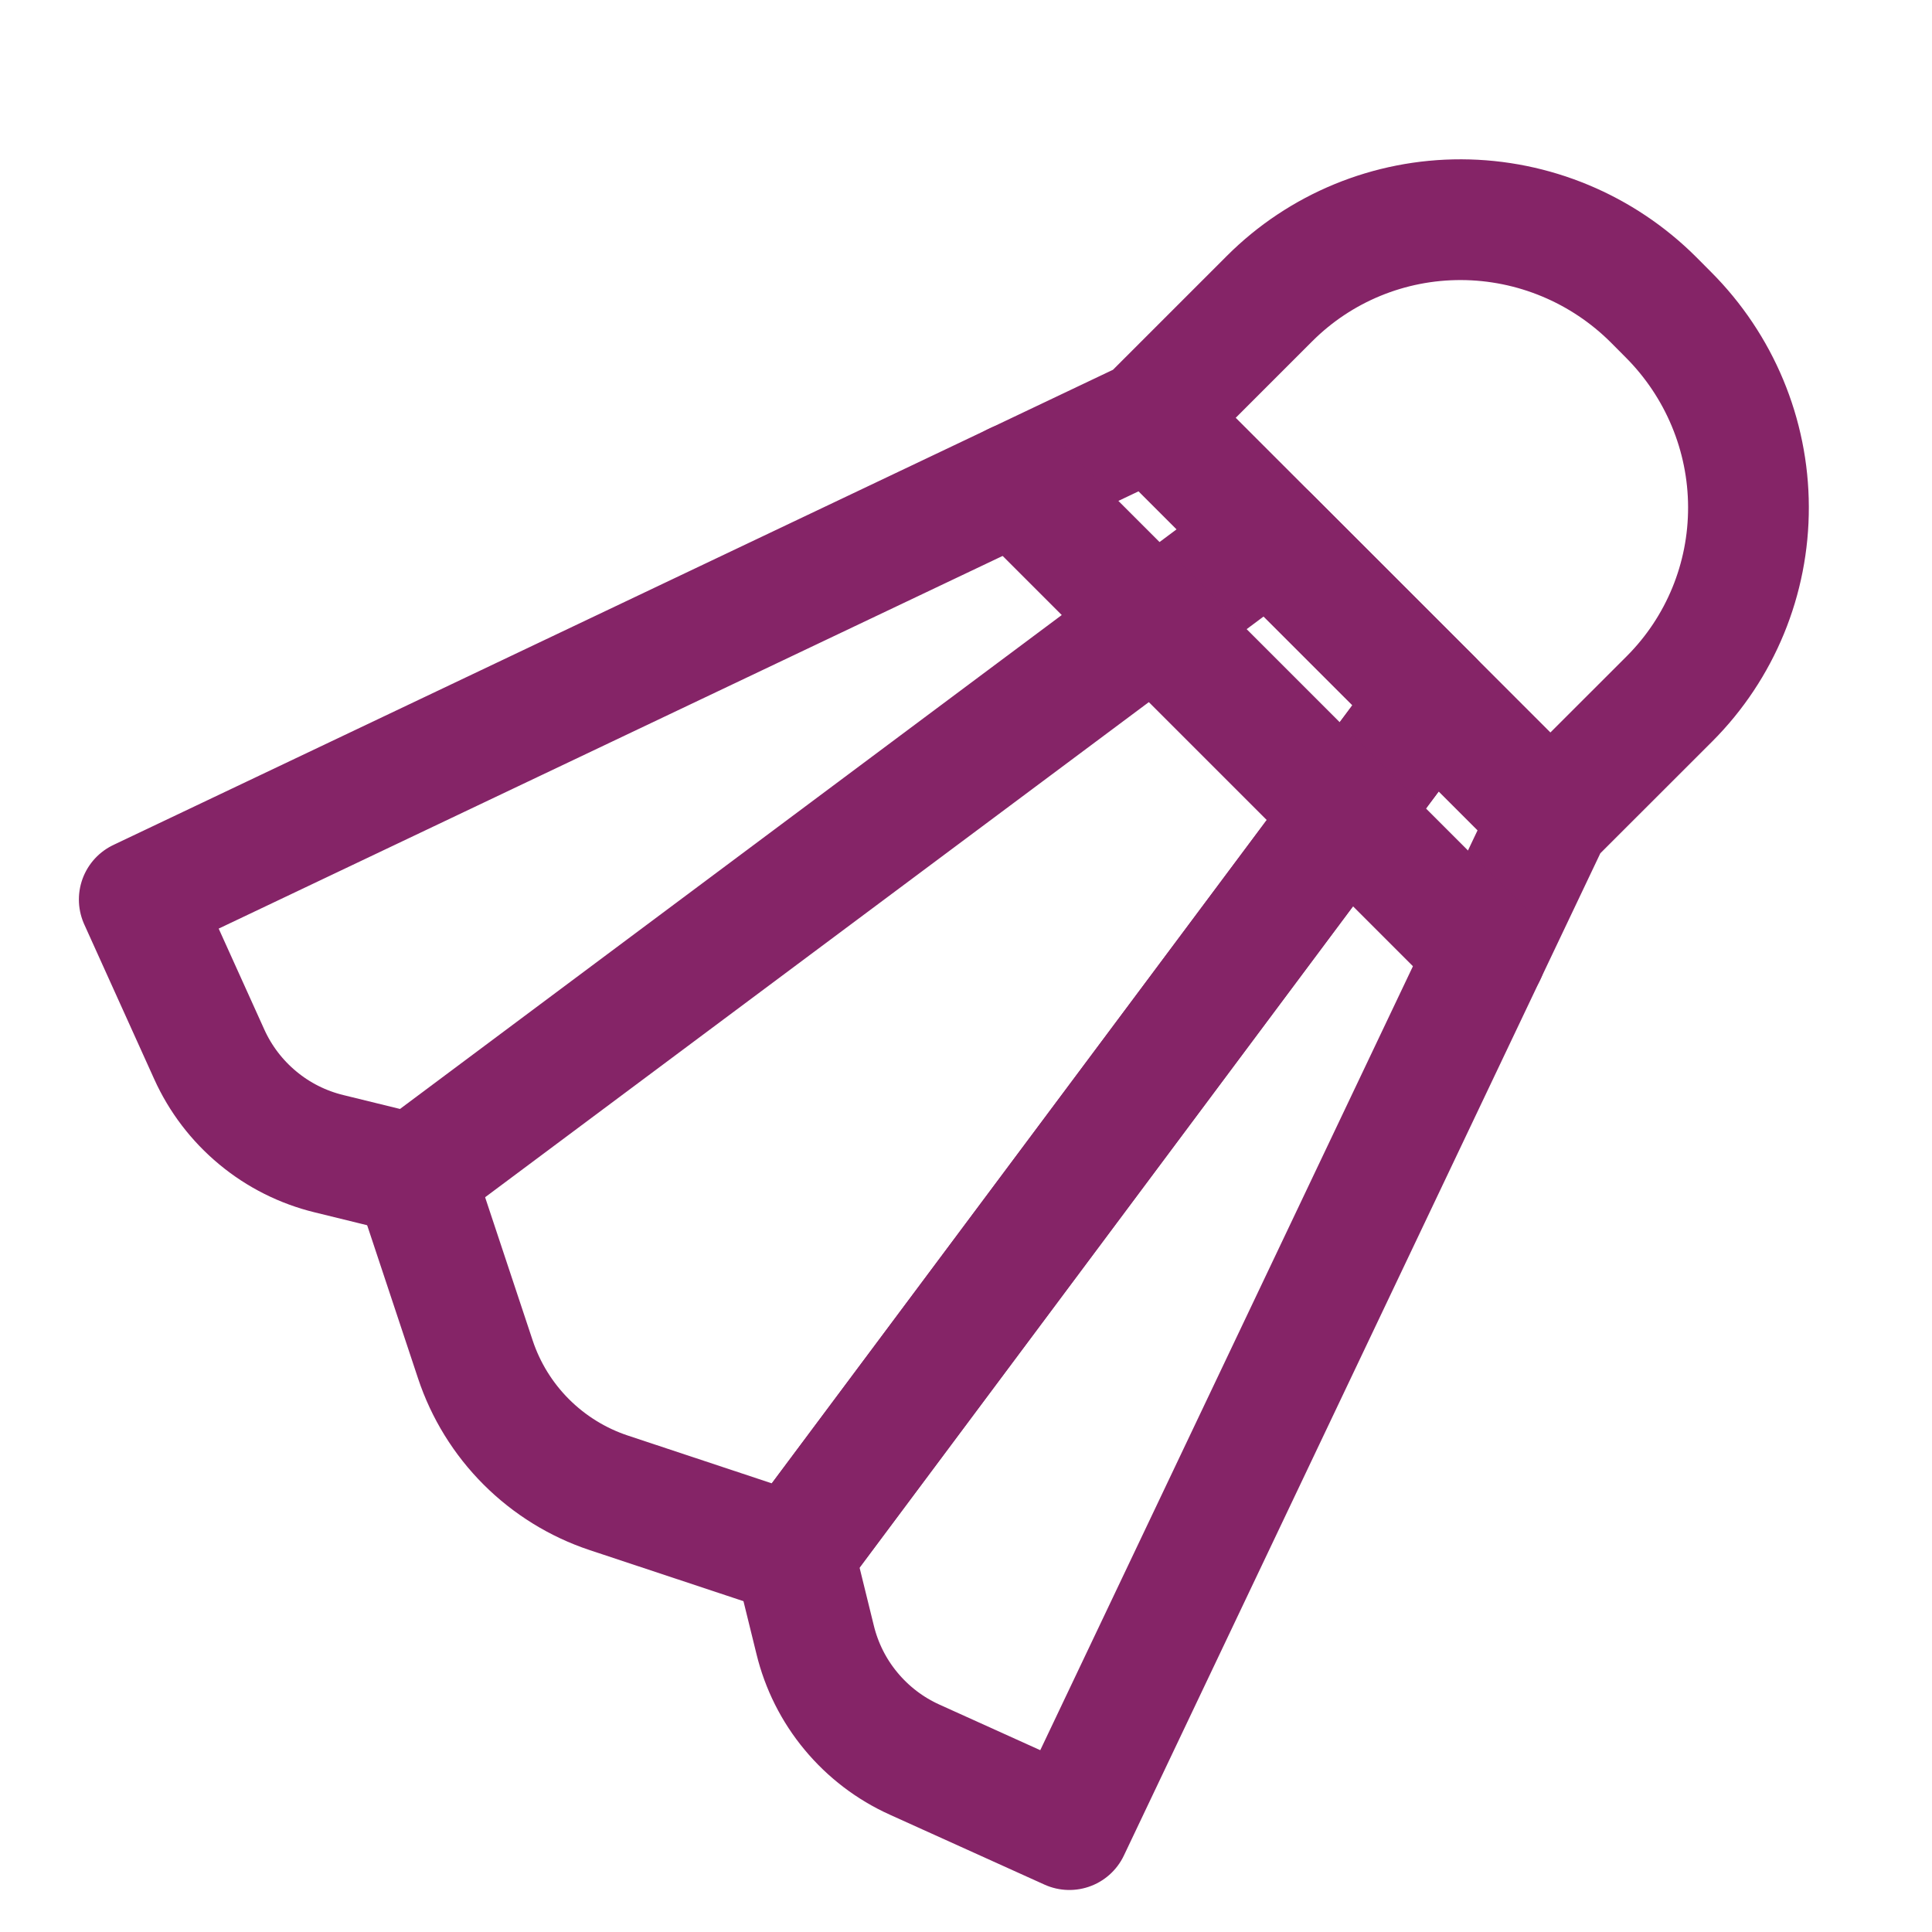
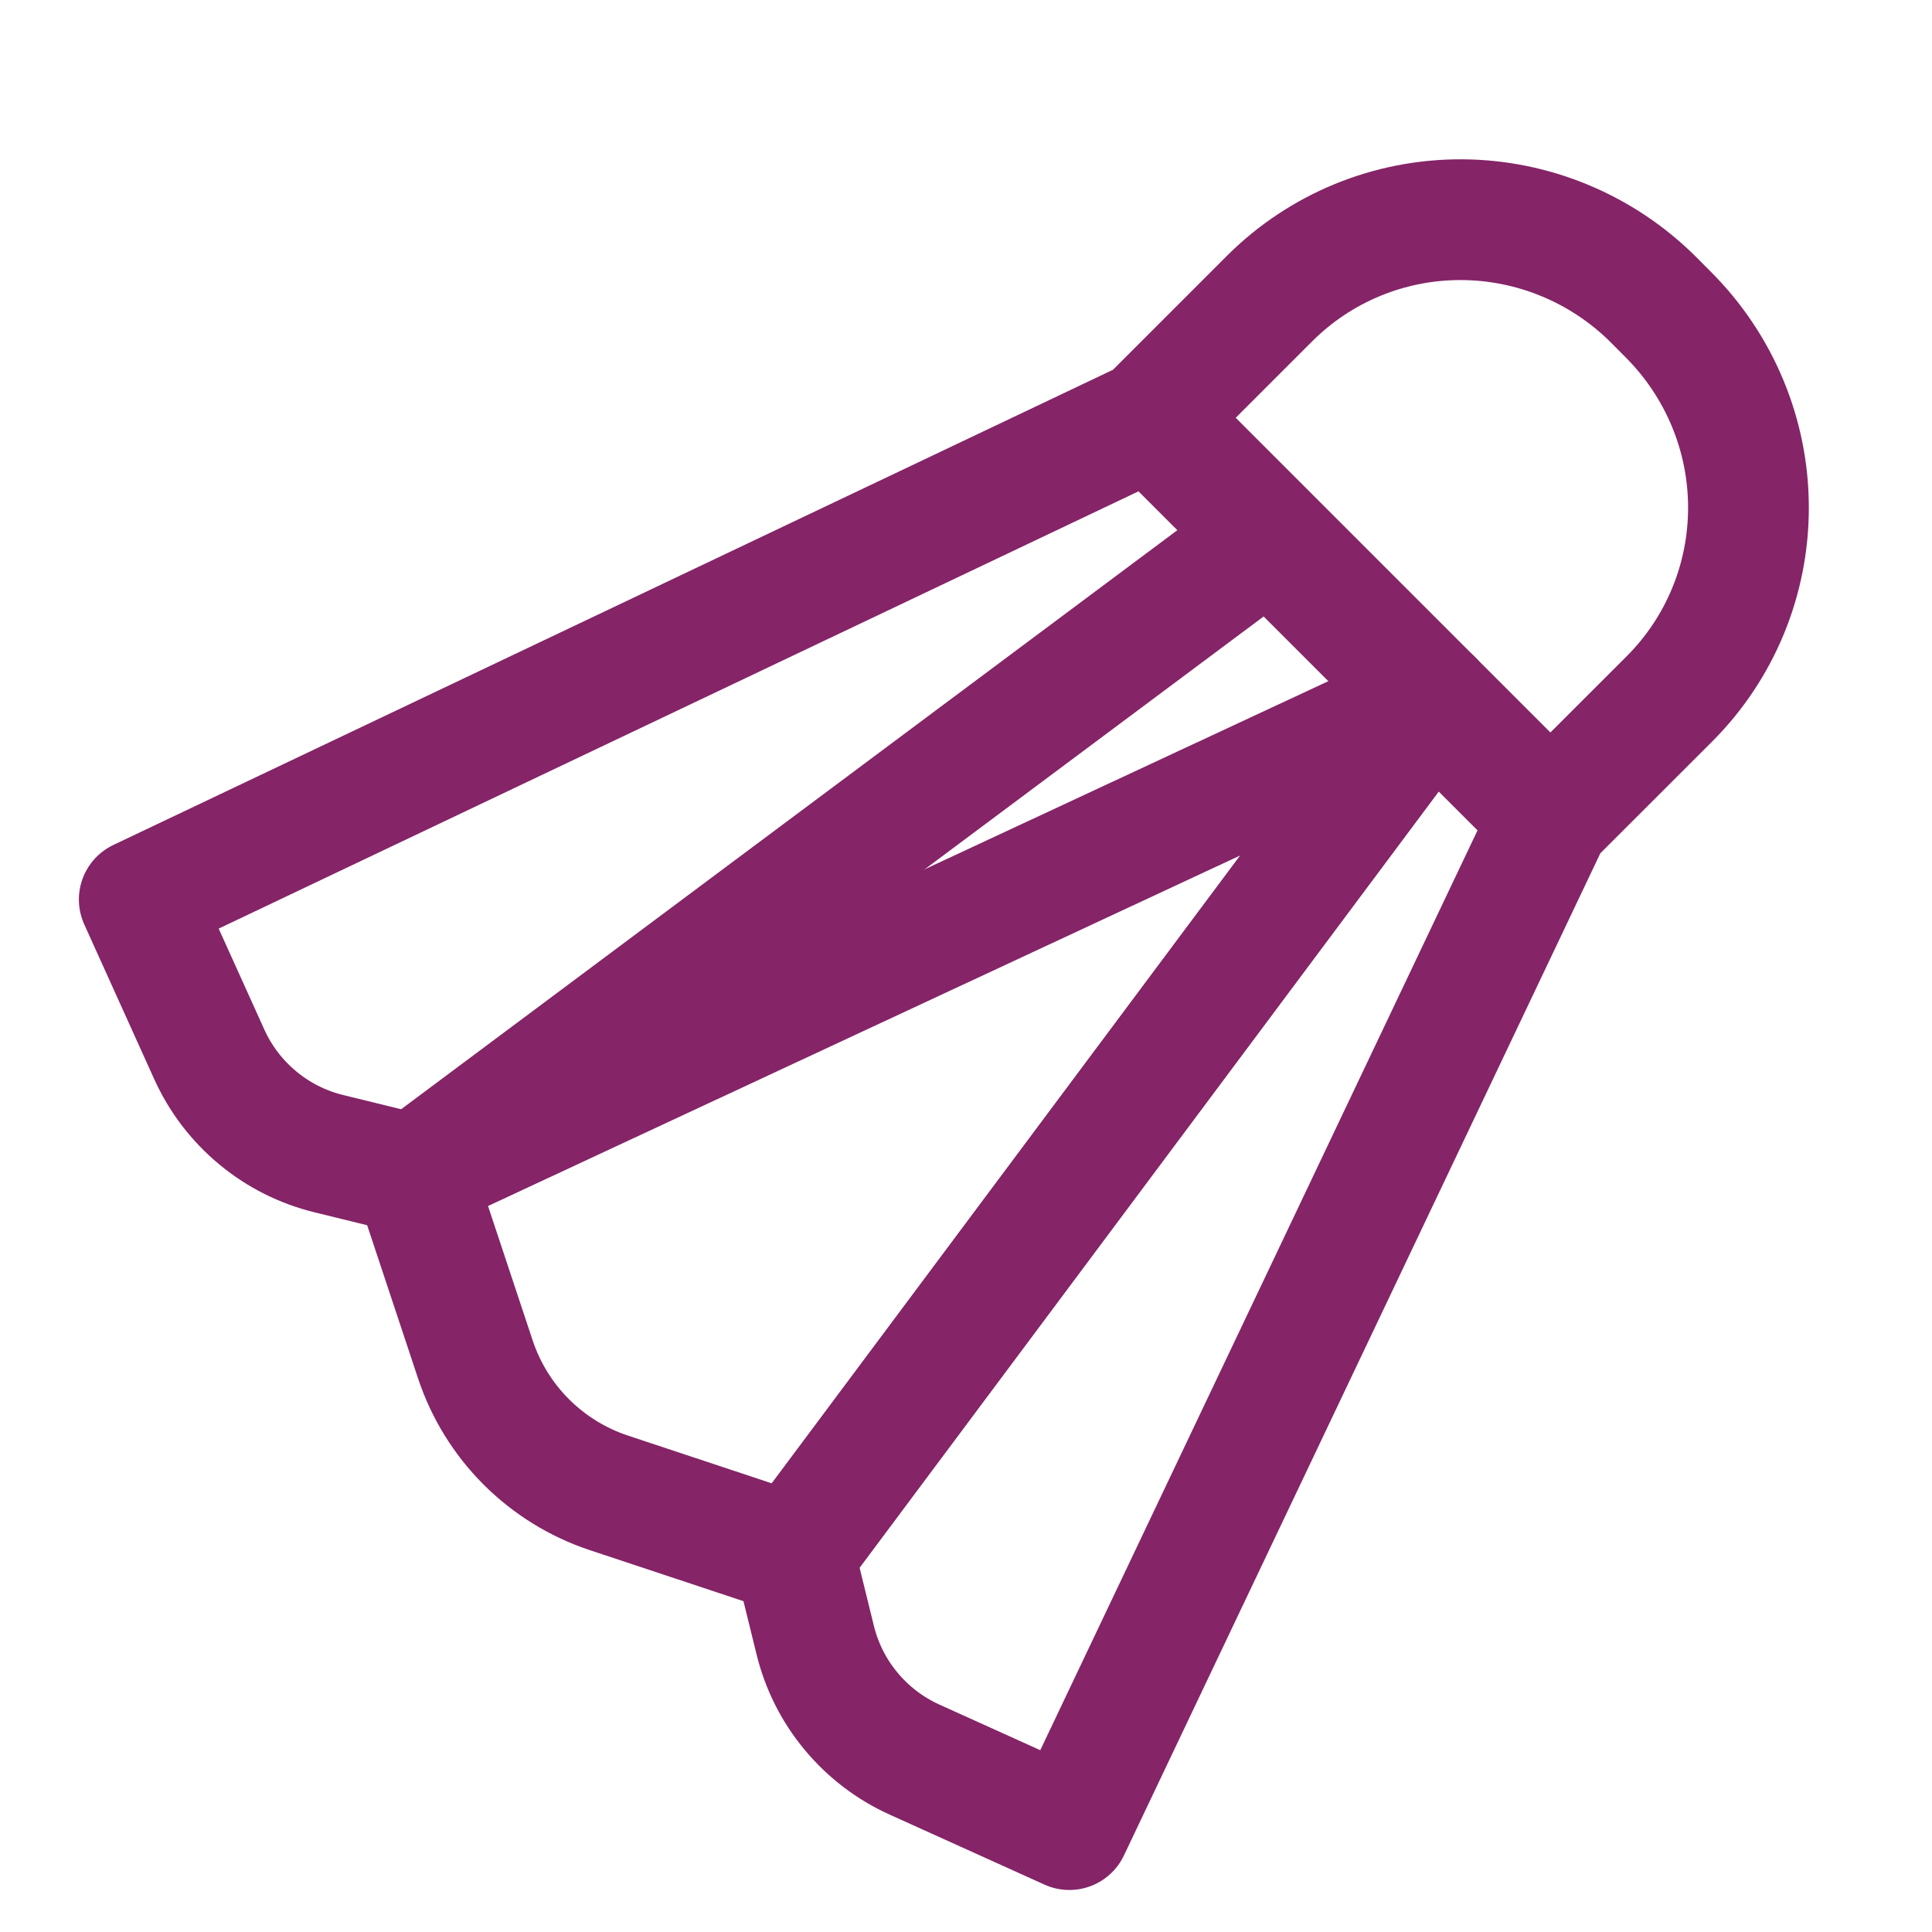
<svg xmlns="http://www.w3.org/2000/svg" width="24" height="24" viewBox="0 0 24 24" fill="none">
  <path d="M19.259 10.159L14.29 5.19L15.771 3.709C16.401 3.079 17.258 2.726 18.153 2.729C19.047 2.732 19.906 3.09 20.541 3.724L20.724 3.908C21.359 4.543 21.718 5.402 21.72 6.297C21.723 7.192 21.37 8.049 20.74 8.68L19.259 10.16L19.259 10.159ZM19.259 10.159L17.789 8.689L9.865 19.309L10.126 20.37C10.205 20.695 10.357 20.999 10.572 21.257C10.786 21.515 11.056 21.721 11.362 21.859L13.284 22.728L19.259 10.159ZM15.769 6.669L14.299 5.199L1.73 11.174L2.599 13.096C2.737 13.402 2.943 13.672 3.201 13.886C3.459 14.101 3.763 14.253 4.088 14.332L5.148 14.592L15.769 6.669Z" stroke="#852467" stroke-width="1.5" stroke-linecap="round" stroke-linejoin="round" />
-   <path d="M5.14 14.584L15.758 6.659L17.789 8.689L9.865 19.309L7.561 18.544C7.176 18.416 6.825 18.199 6.537 17.911C6.25 17.624 6.033 17.273 5.905 16.887L5.14 14.584Z" stroke="#852467" stroke-width="1.5" stroke-linecap="round" stroke-linejoin="round" />
-   <path d="M18.457 11.847L12.611 6.001" stroke="#852467" stroke-width="1.5" stroke-linecap="round" stroke-linejoin="round" />
+   <path d="M5.14 14.584L17.789 8.689L9.865 19.309L7.561 18.544C7.176 18.416 6.825 18.199 6.537 17.911C6.25 17.624 6.033 17.273 5.905 16.887L5.14 14.584Z" stroke="#852467" stroke-width="1.5" stroke-linecap="round" stroke-linejoin="round" />
</svg>